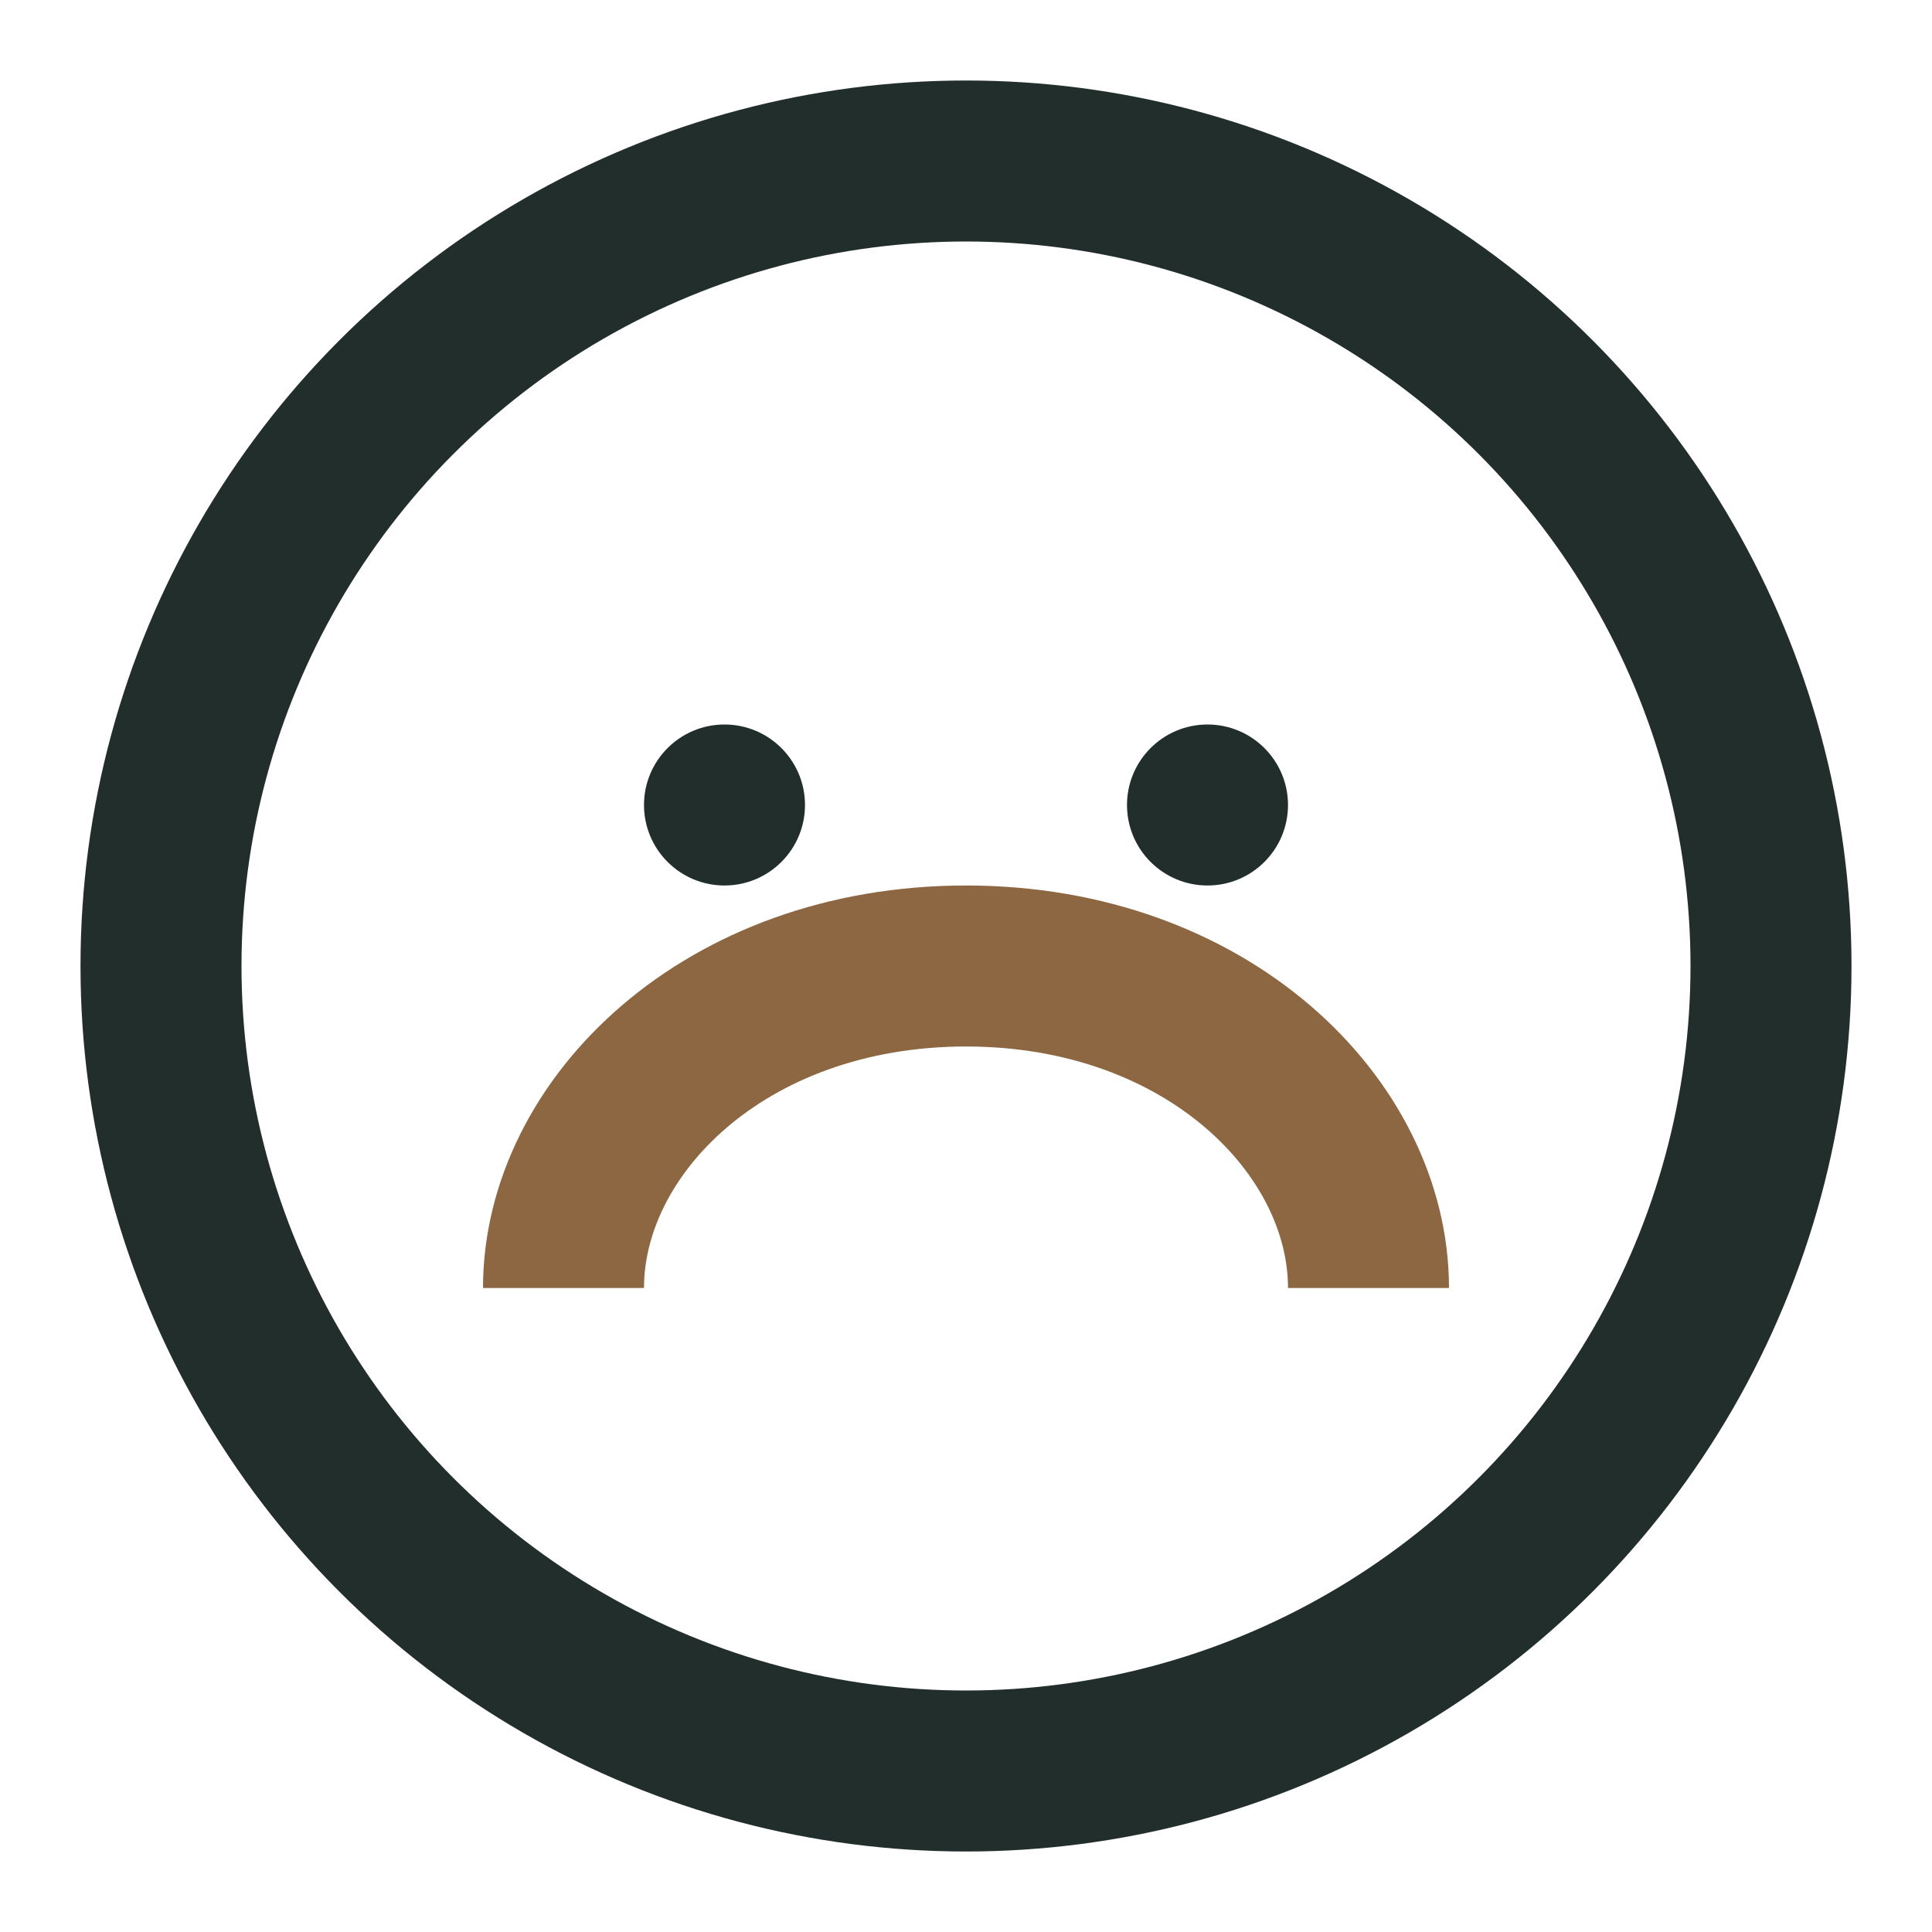
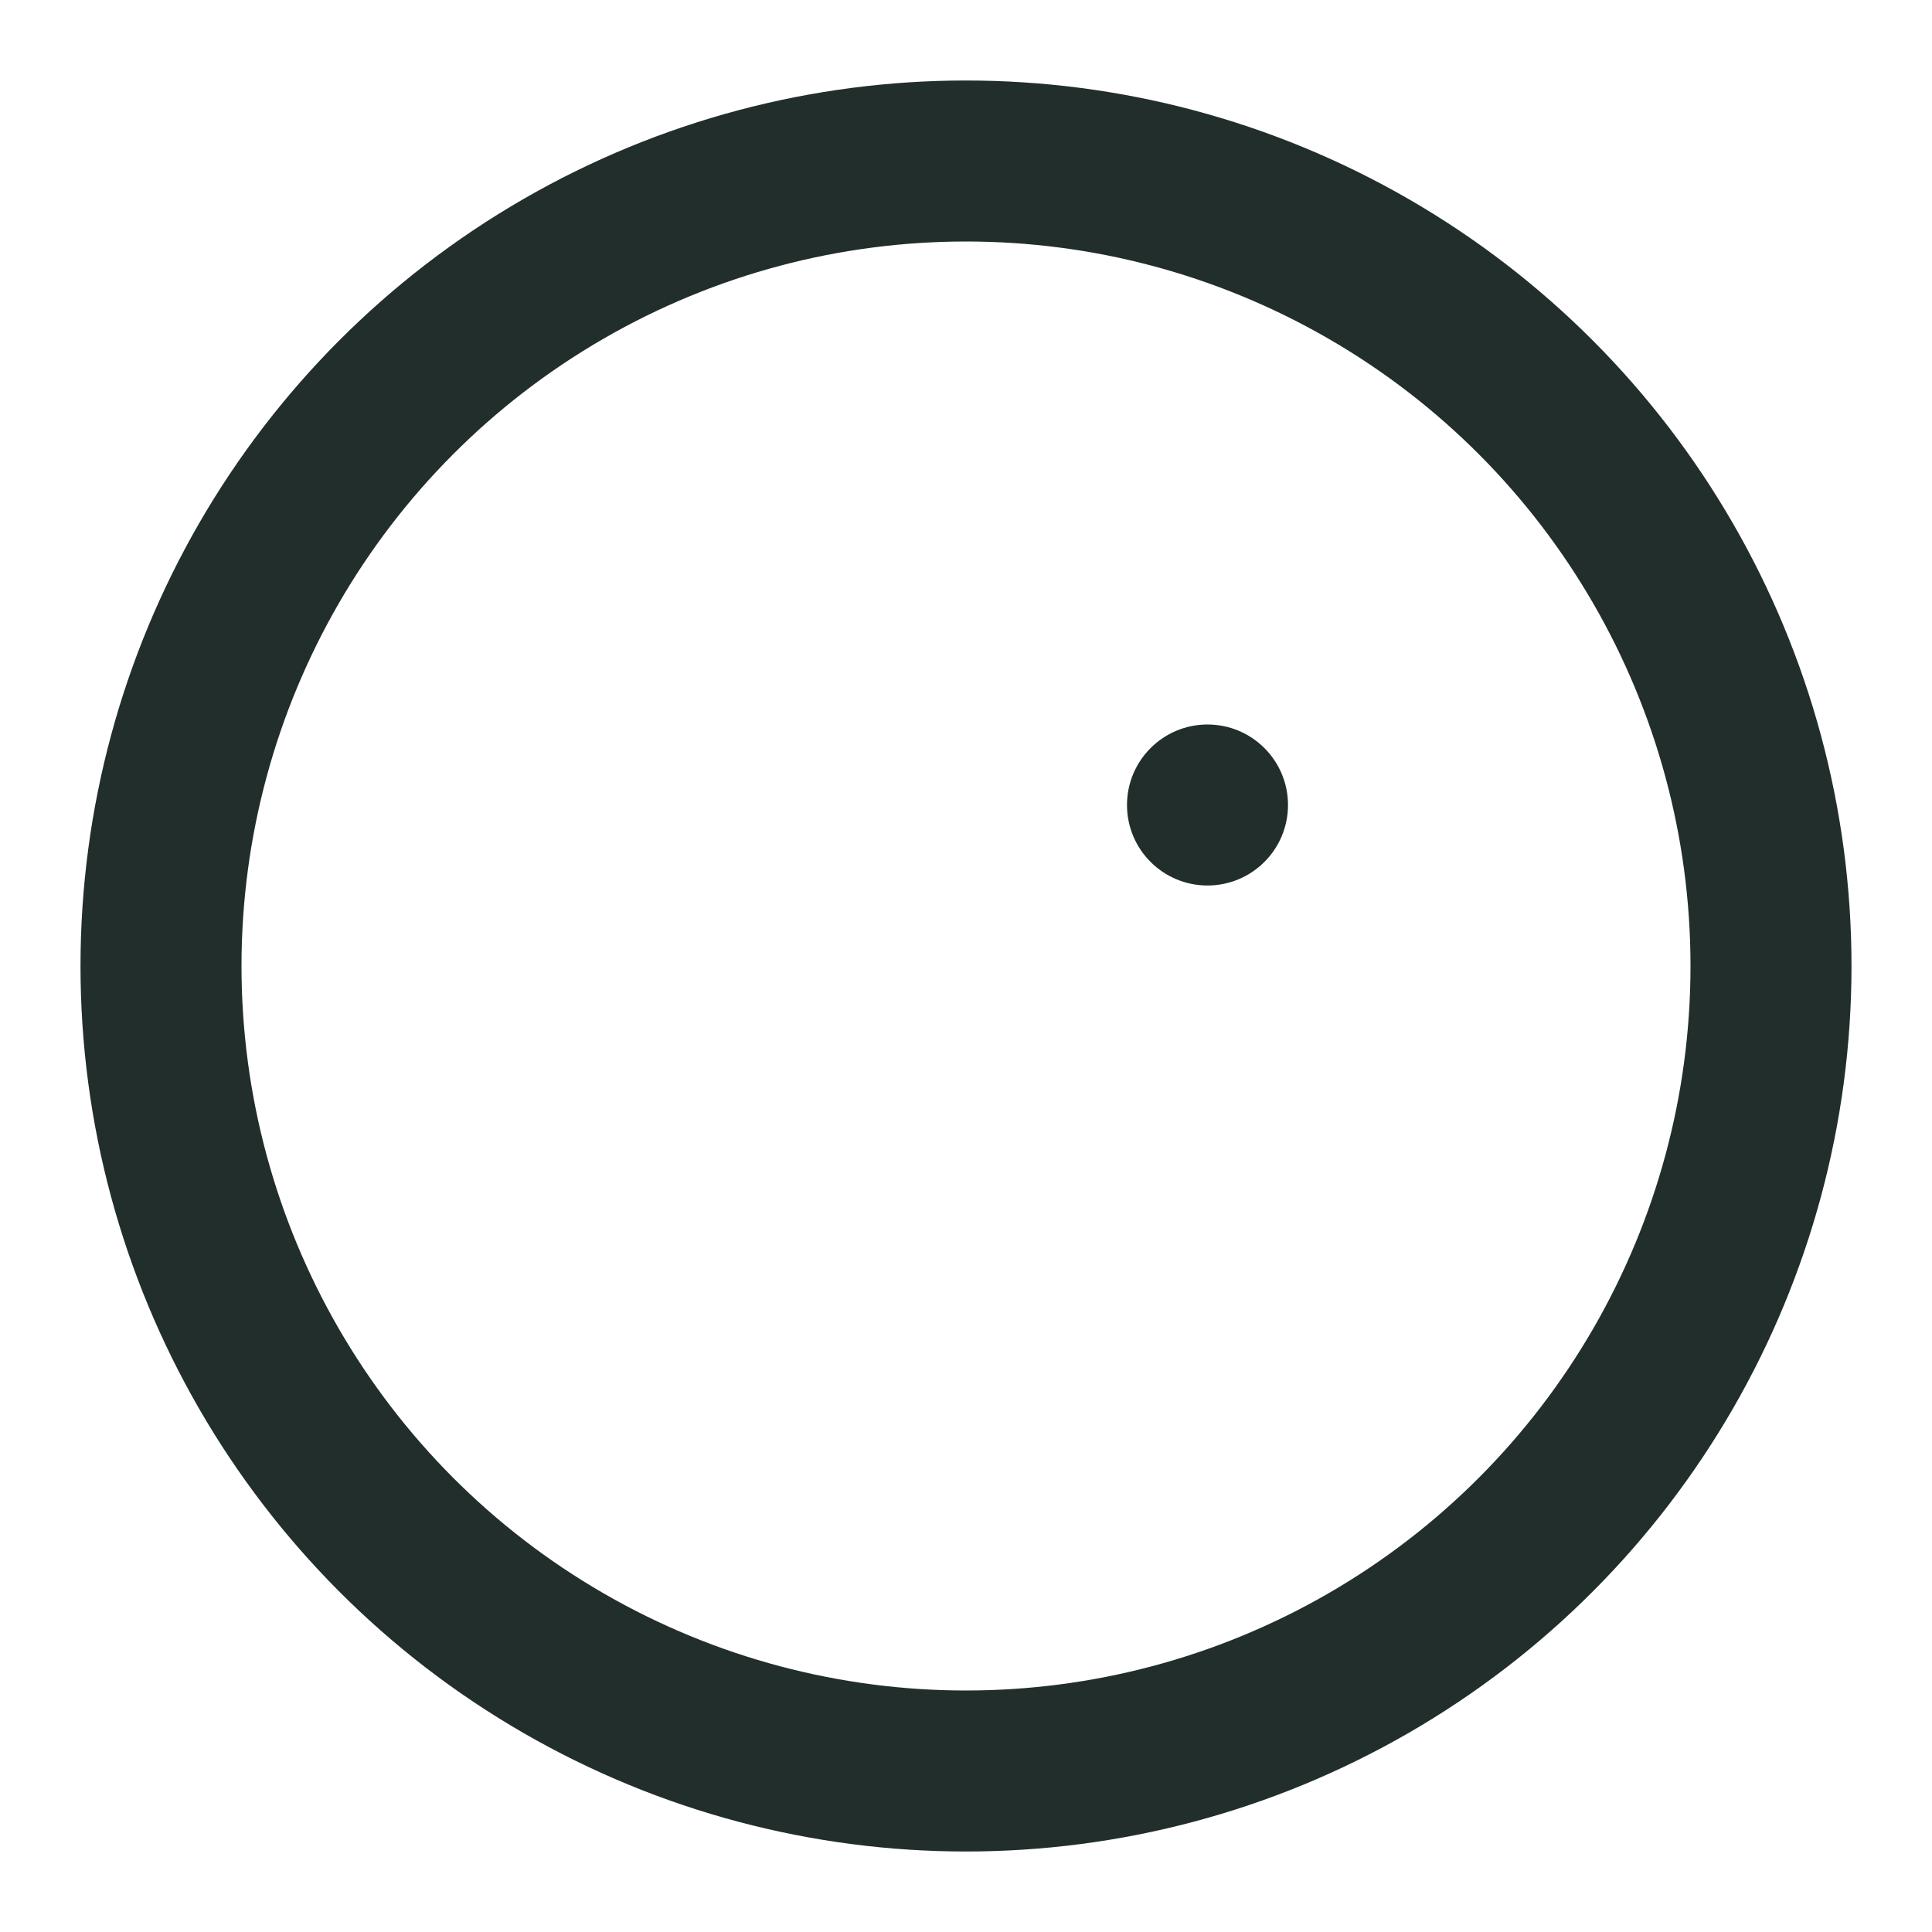
<svg xmlns="http://www.w3.org/2000/svg" width="32" height="32" viewBox="0 0 24 24">
  <circle cx="12" cy="12" r="10" fill="none" stroke="#222E2B" stroke-width="2" />
-   <path d="M7 16c0-2 2-4 5-4s5 2 5 4" fill="none" stroke="#8D6742" stroke-width="2" />
-   <circle cx="9" cy="10" r="1" fill="#222E2B" />
  <circle cx="15" cy="10" r="1" fill="#222E2B" />
</svg>